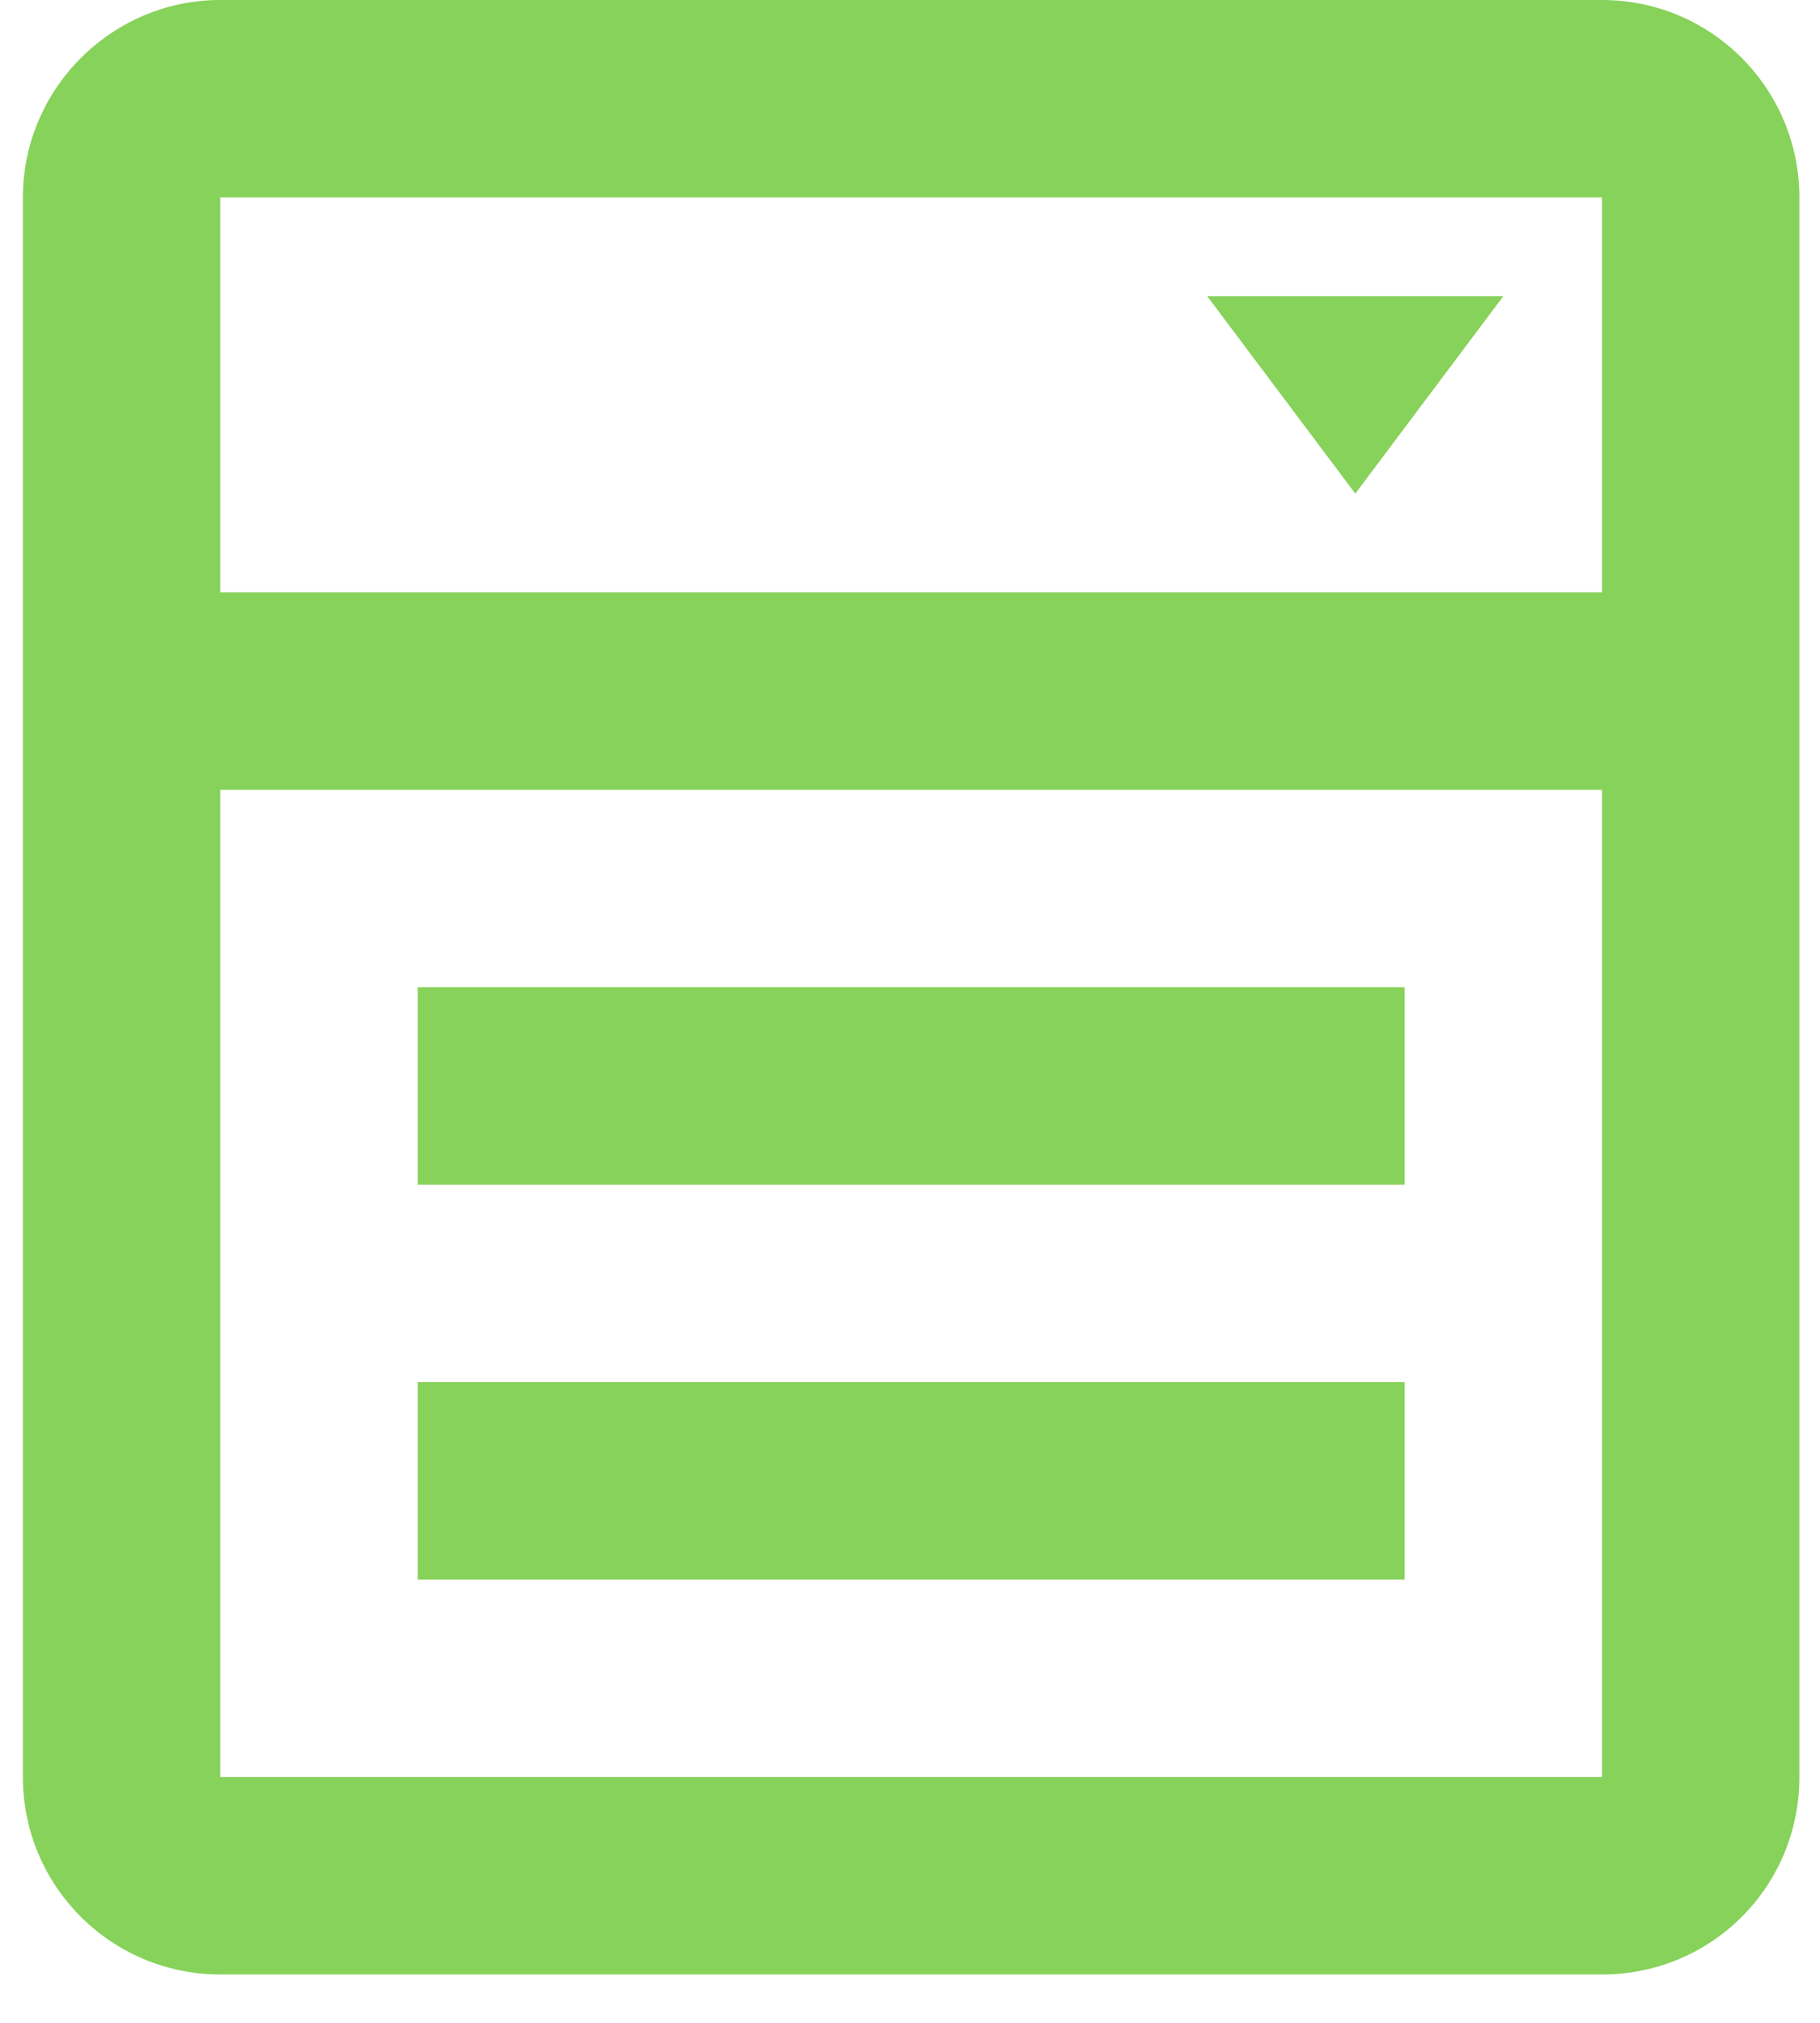
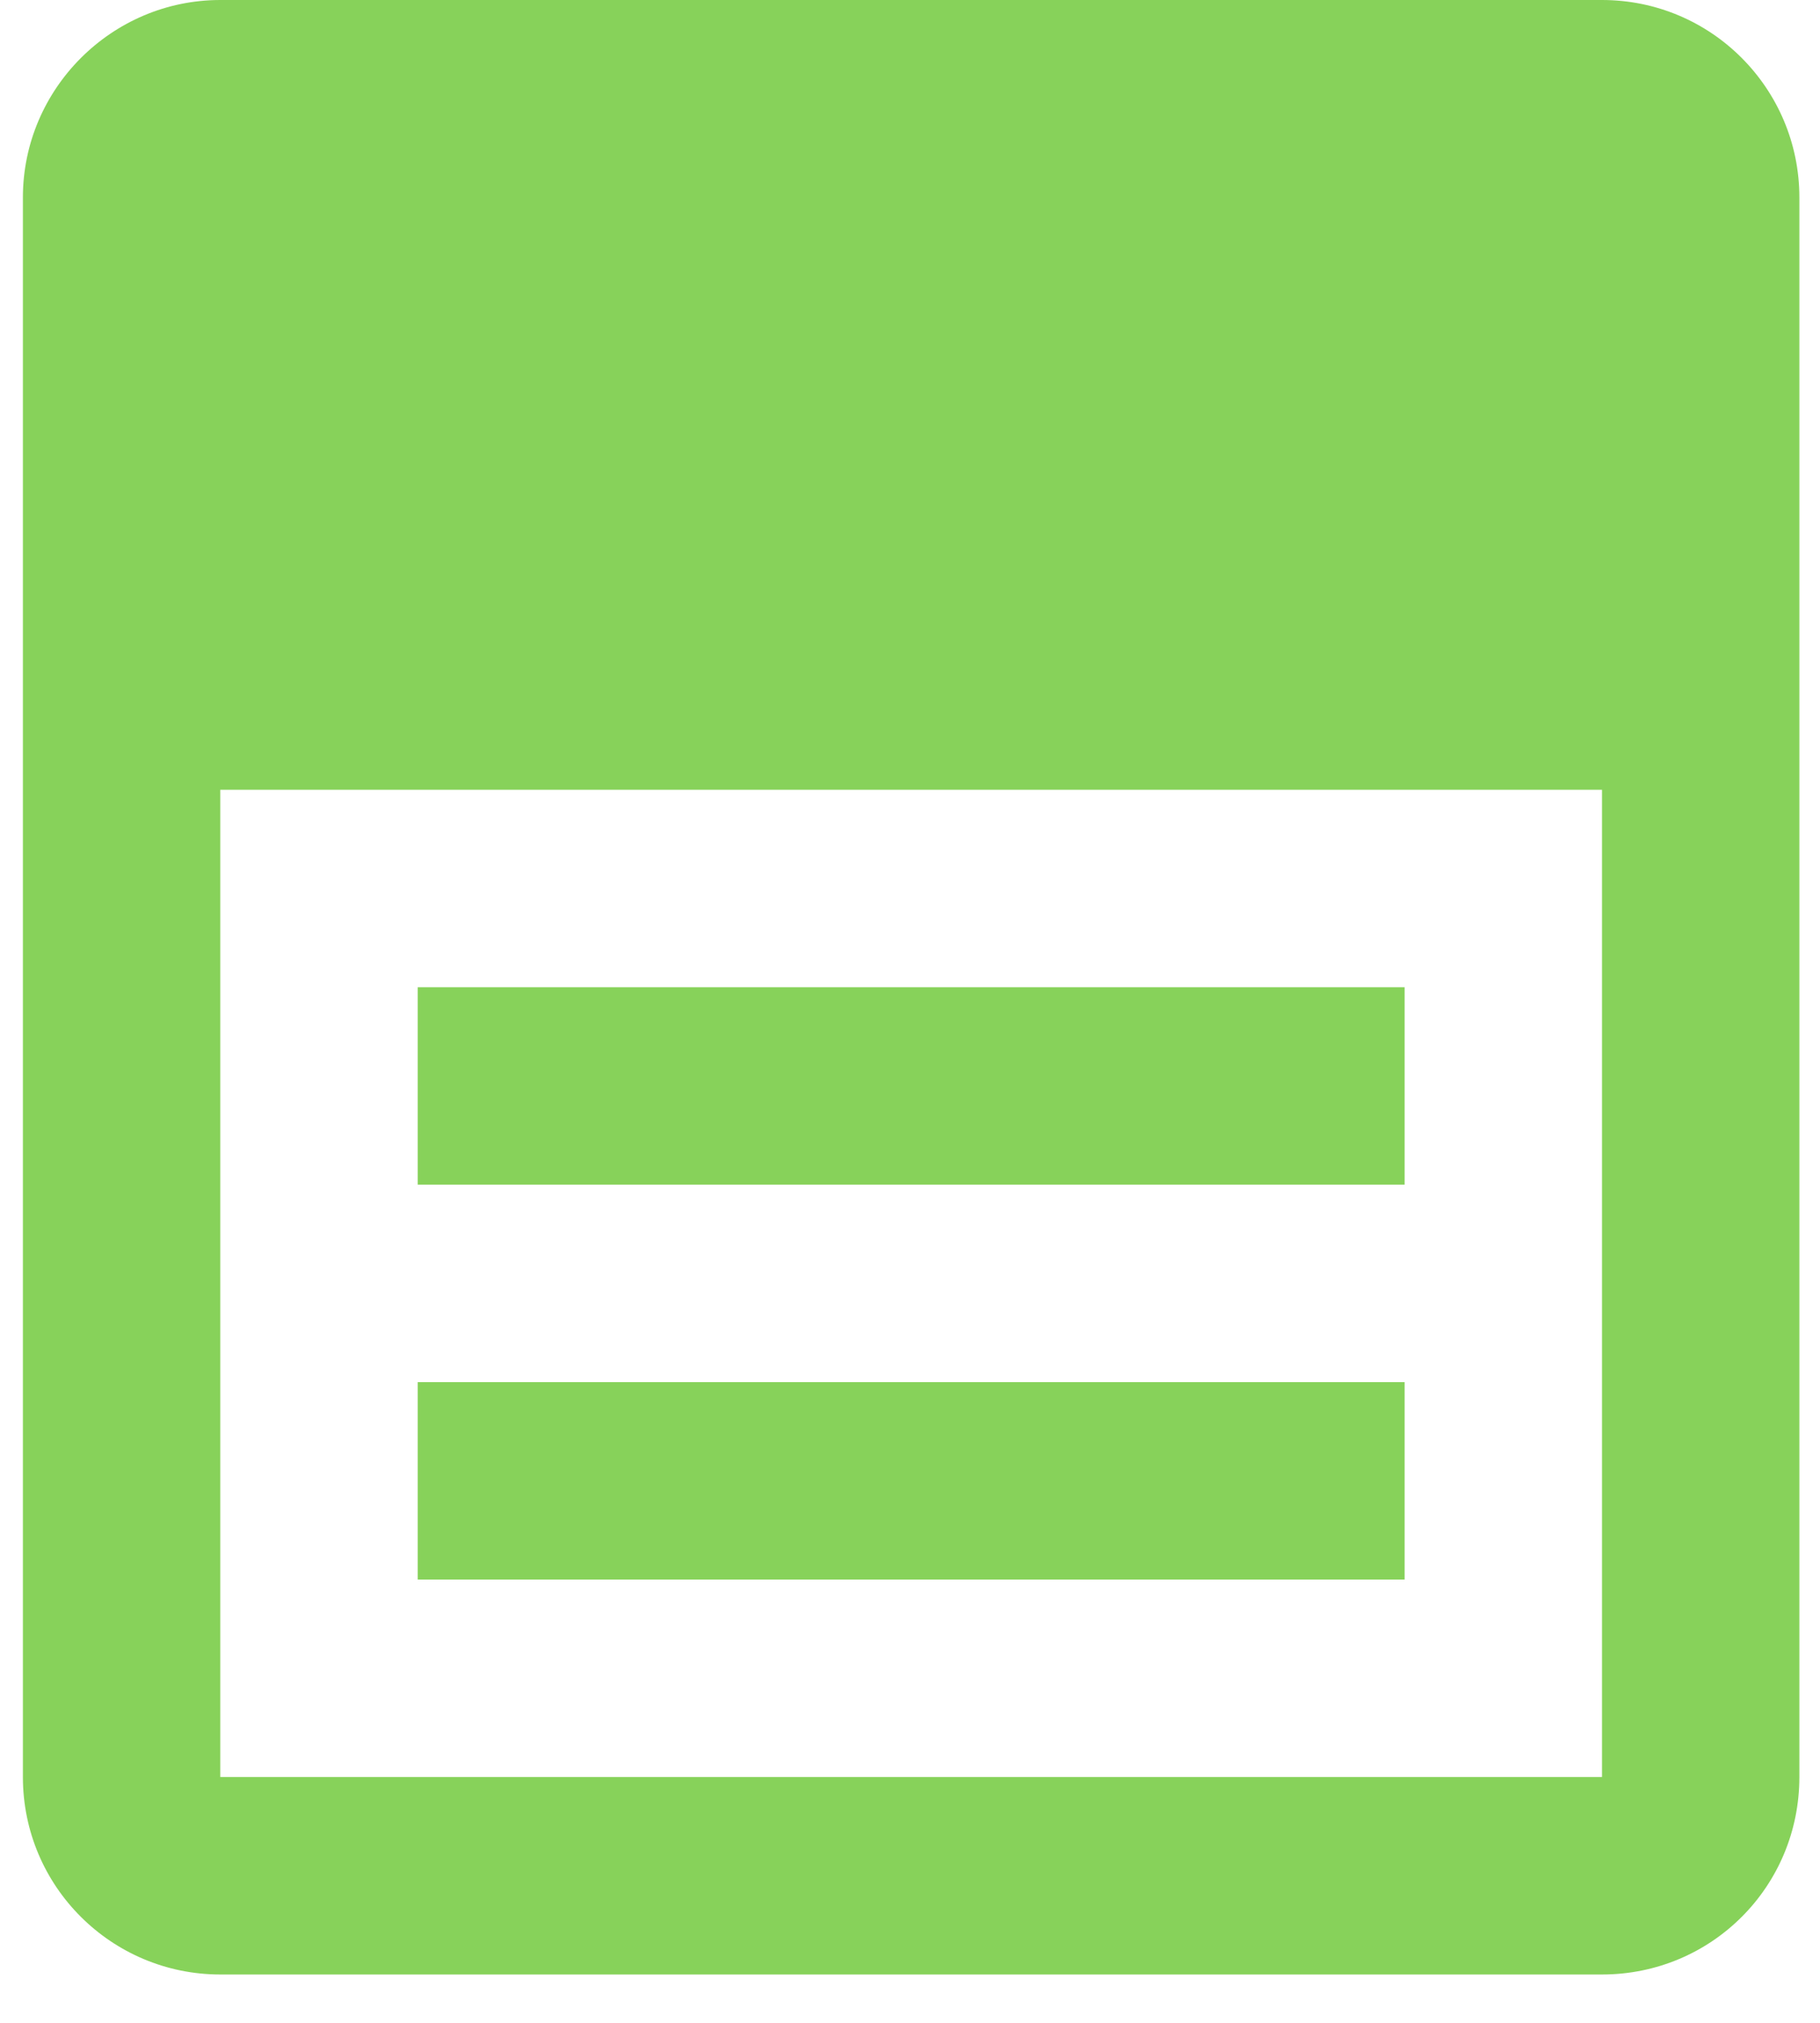
<svg xmlns="http://www.w3.org/2000/svg" width="36" height="40" viewBox="0 0 36 40" fill="none">
-   <path d="M23.879 5.857H29.736L26.808 9.761L23.879 5.857ZM4.357 0H31.688C33.855 0 35.592 1.757 35.592 3.904V35.139C35.592 37.306 33.855 39.044 31.688 39.044H4.357C2.21 39.044 0.453 37.306 0.453 35.139V3.904C0.453 1.757 2.21 0 4.357 0ZM4.357 3.904V11.713H31.688V3.904H4.357ZM4.357 35.139H31.688V15.617H4.357V35.139ZM8.262 19.522H27.784V23.426H8.262V19.522ZM8.262 27.33H27.784V31.235H8.262V27.33Z" fill="#87D25A" />
+   <path d="M23.879 5.857H29.736L26.808 9.761L23.879 5.857ZM4.357 0H31.688C33.855 0 35.592 1.757 35.592 3.904V35.139C35.592 37.306 33.855 39.044 31.688 39.044H4.357C2.21 39.044 0.453 37.306 0.453 35.139V3.904C0.453 1.757 2.21 0 4.357 0ZM4.357 3.904V11.713V3.904H4.357ZM4.357 35.139H31.688V15.617H4.357V35.139ZM8.262 19.522H27.784V23.426H8.262V19.522ZM8.262 27.33H27.784V31.235H8.262V27.33Z" fill="#87D25A" />
</svg>